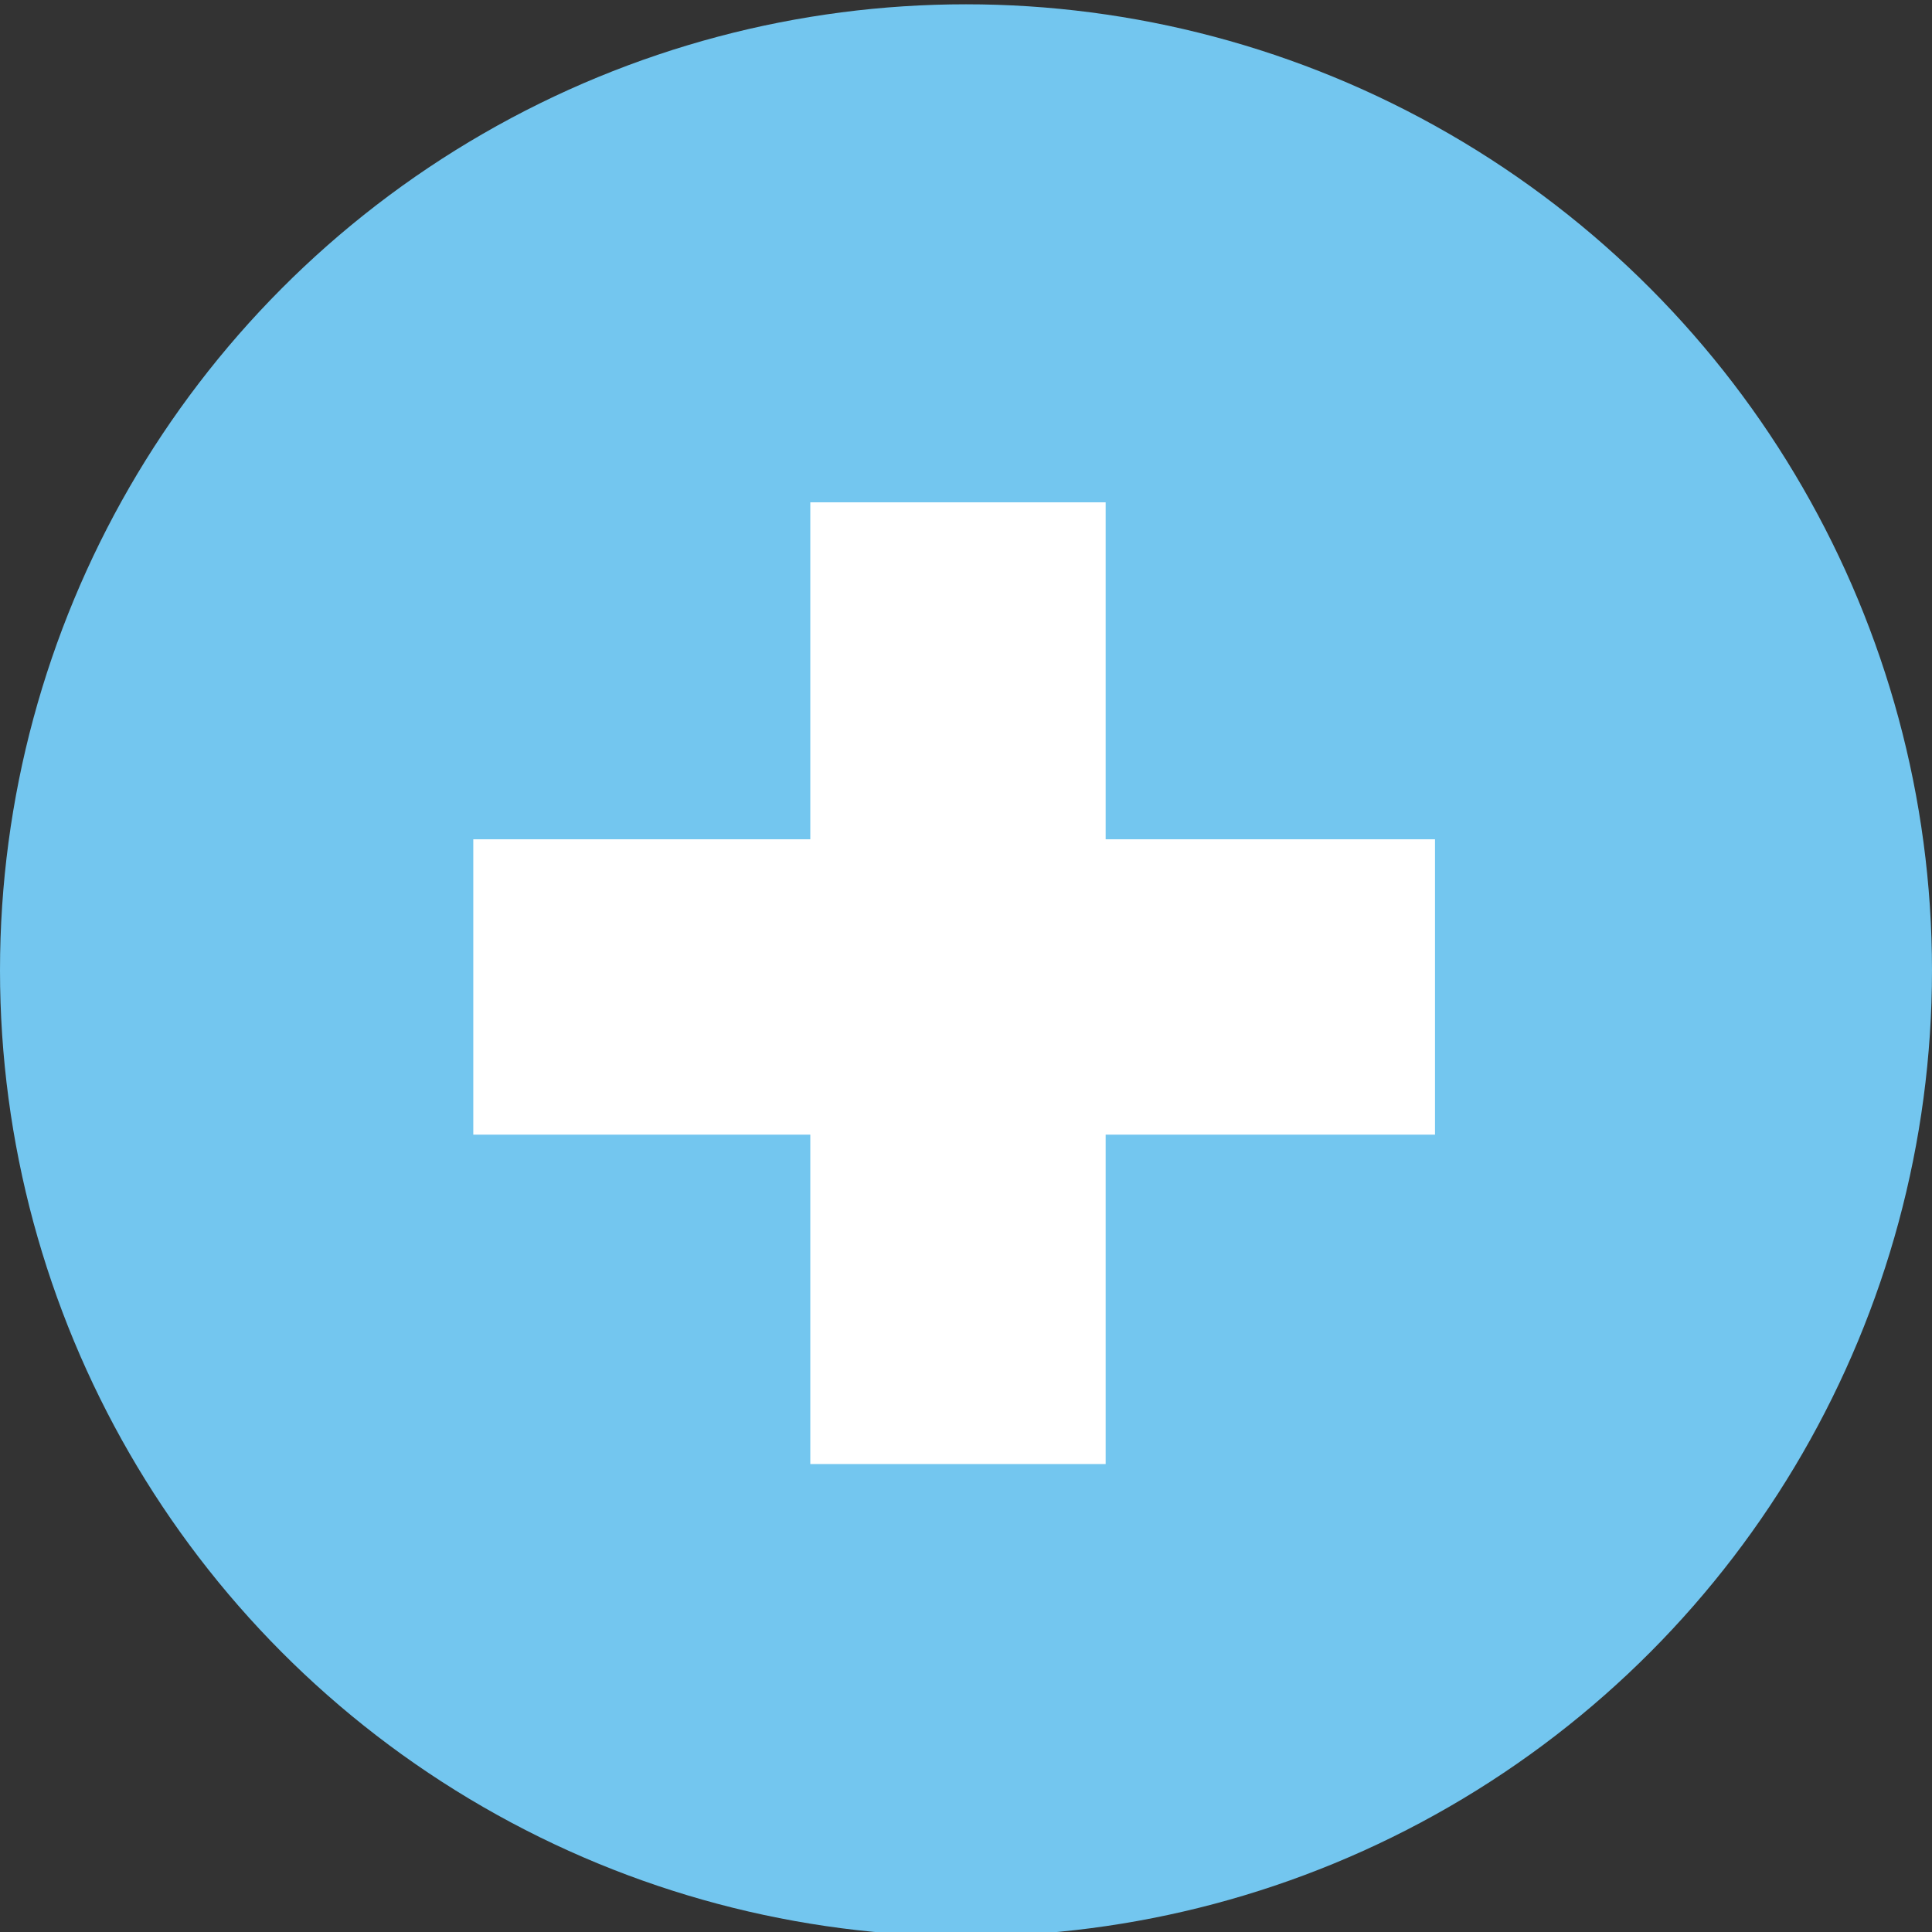
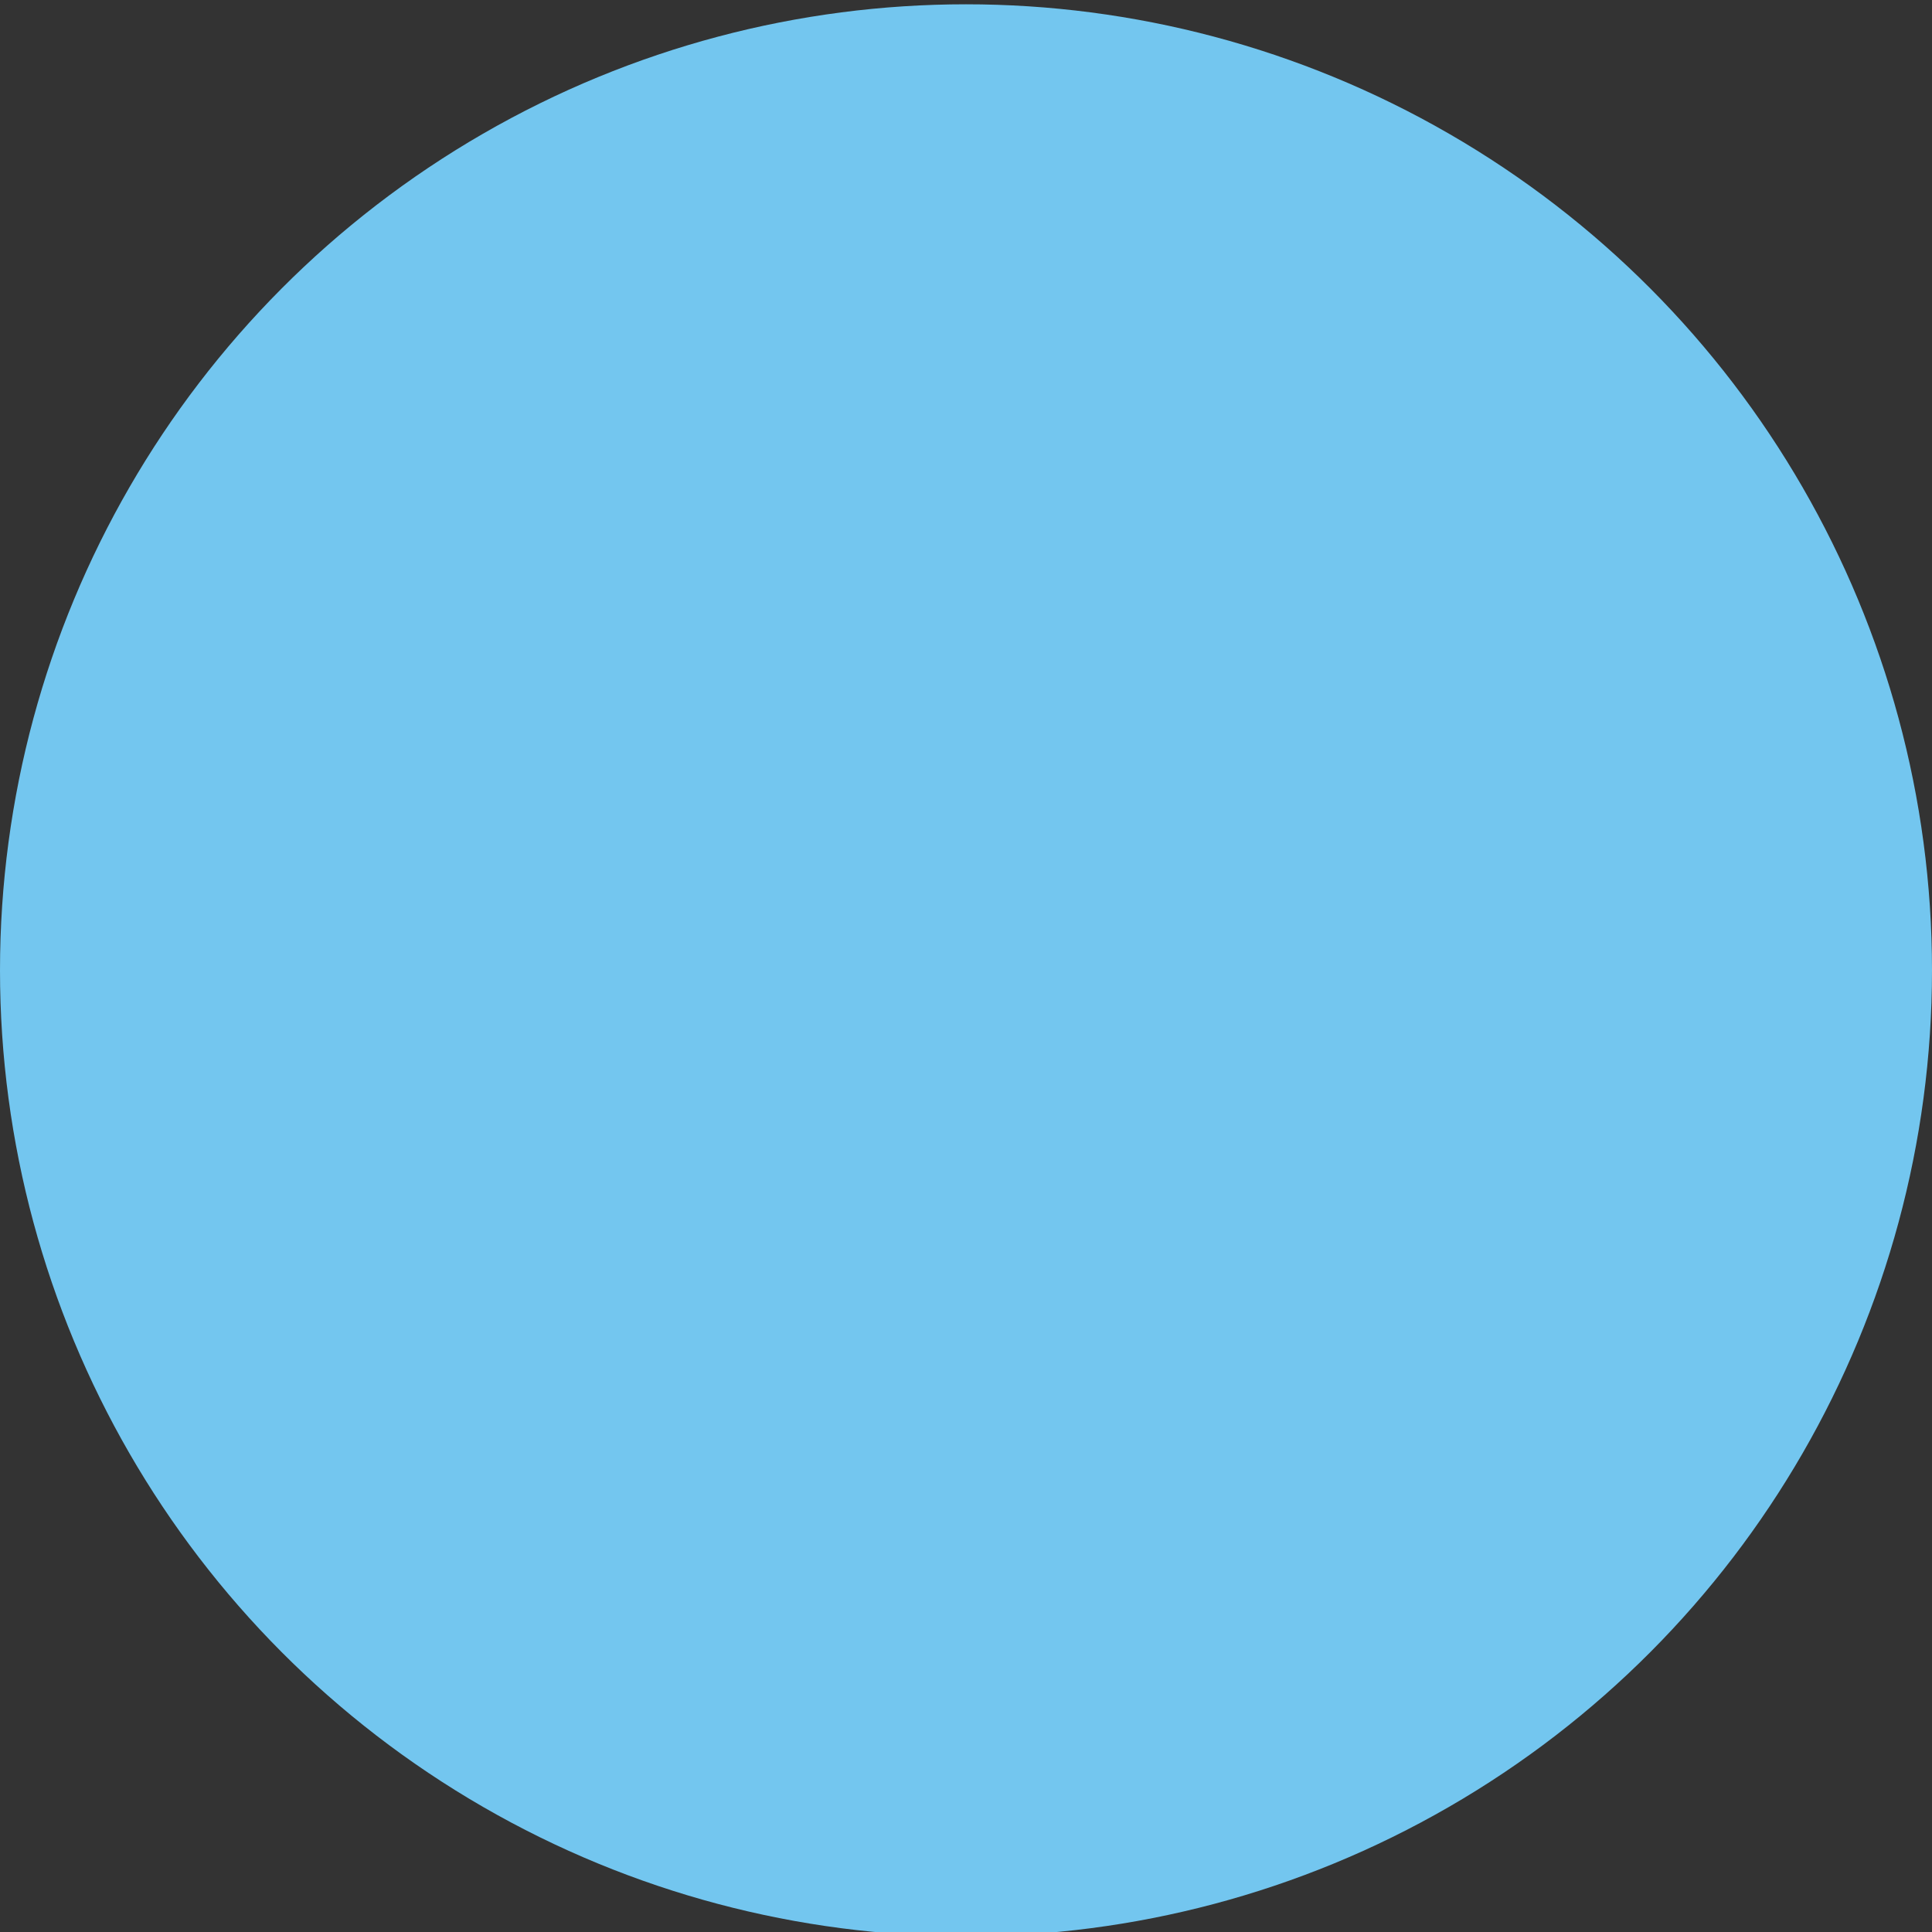
<svg xmlns="http://www.w3.org/2000/svg" version="1.1" x="0px" y="0px" width="75px" height="75px" viewBox="0 0 75 75" enable-background="new 0 0 75 75" xml:space="preserve">
  <rect x="0" y="0" width="75" height="75" fill="#333333" stroke="none" />
  <g id="Layer_1">
    <g id="Layer_2">
      <circle fill="#73C6EF" cx="37.5" cy="37.667" r="37.5" />
    </g>
  </g>
  <g id="Layer_2_1_">
-     <polygon fill="#FFFFFF" points="55.706,32.581 55.706,44.047 42.921,44.047 42.921,56.834 31.456,56.834 31.456,44.047    18.373,44.047 18.373,32.581 31.456,32.581 31.456,19.5 42.921,19.5 42.921,32.581  " />
-   </g>
+     </g>
</svg>